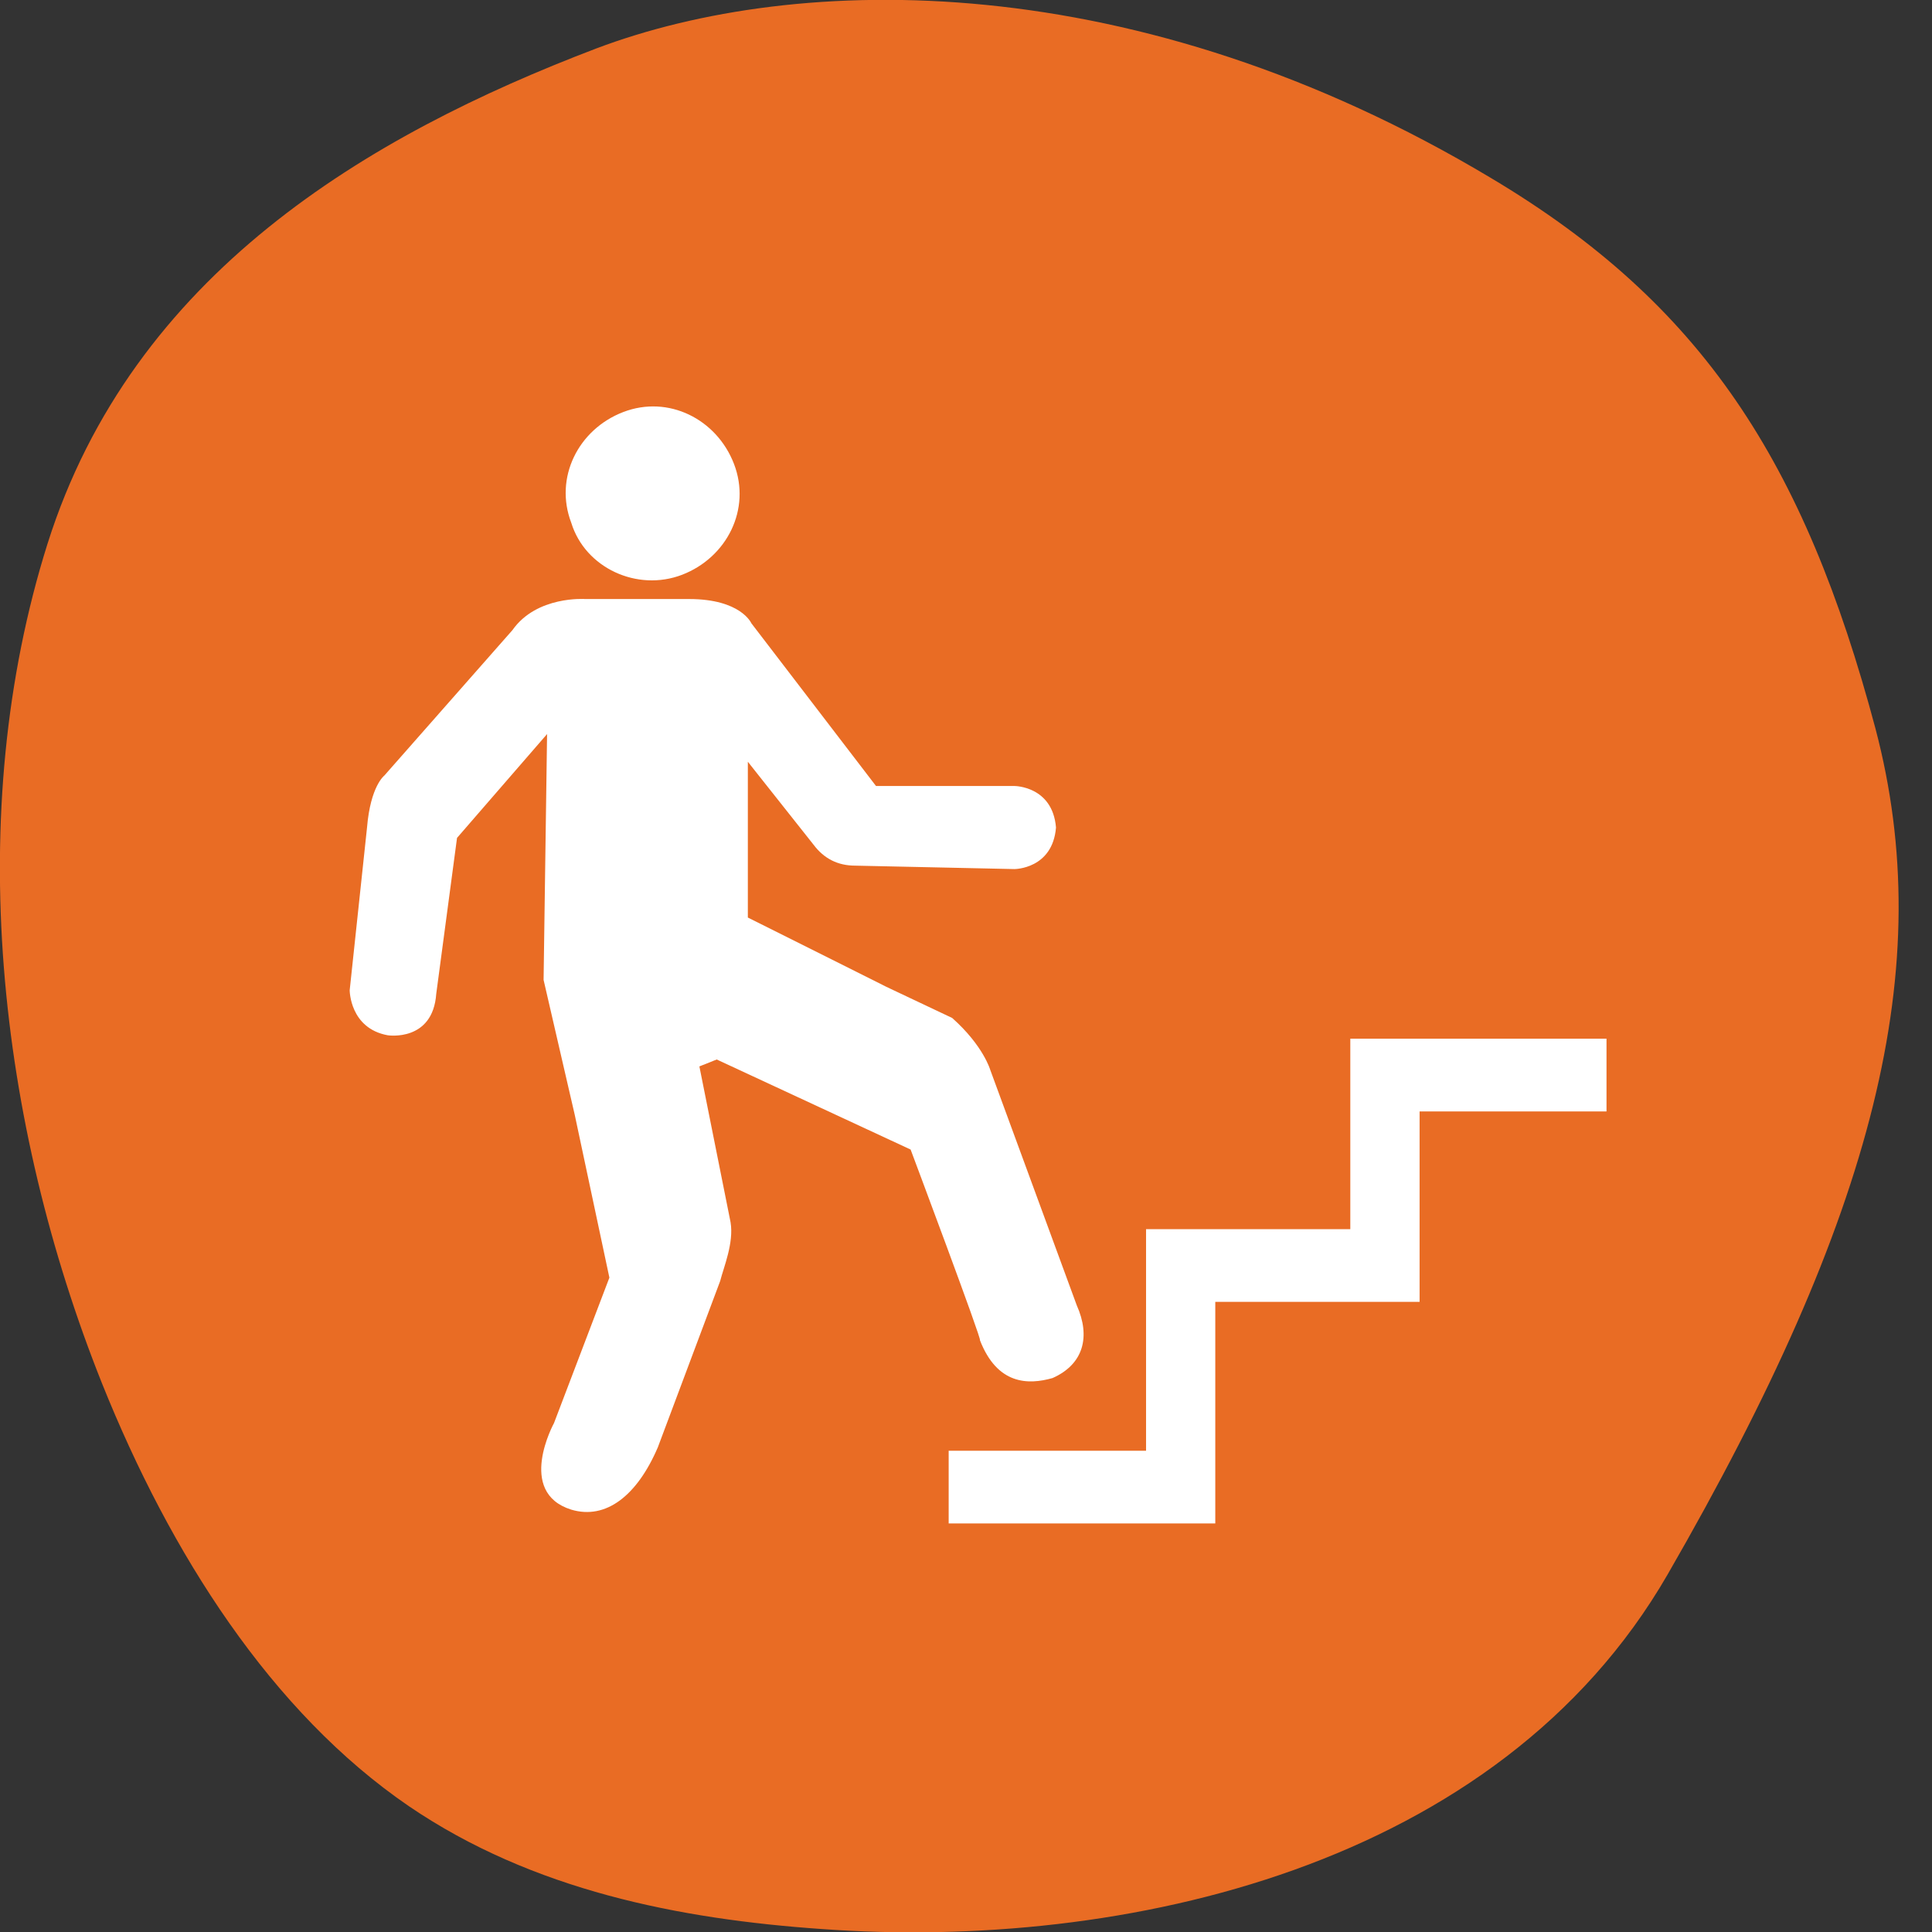
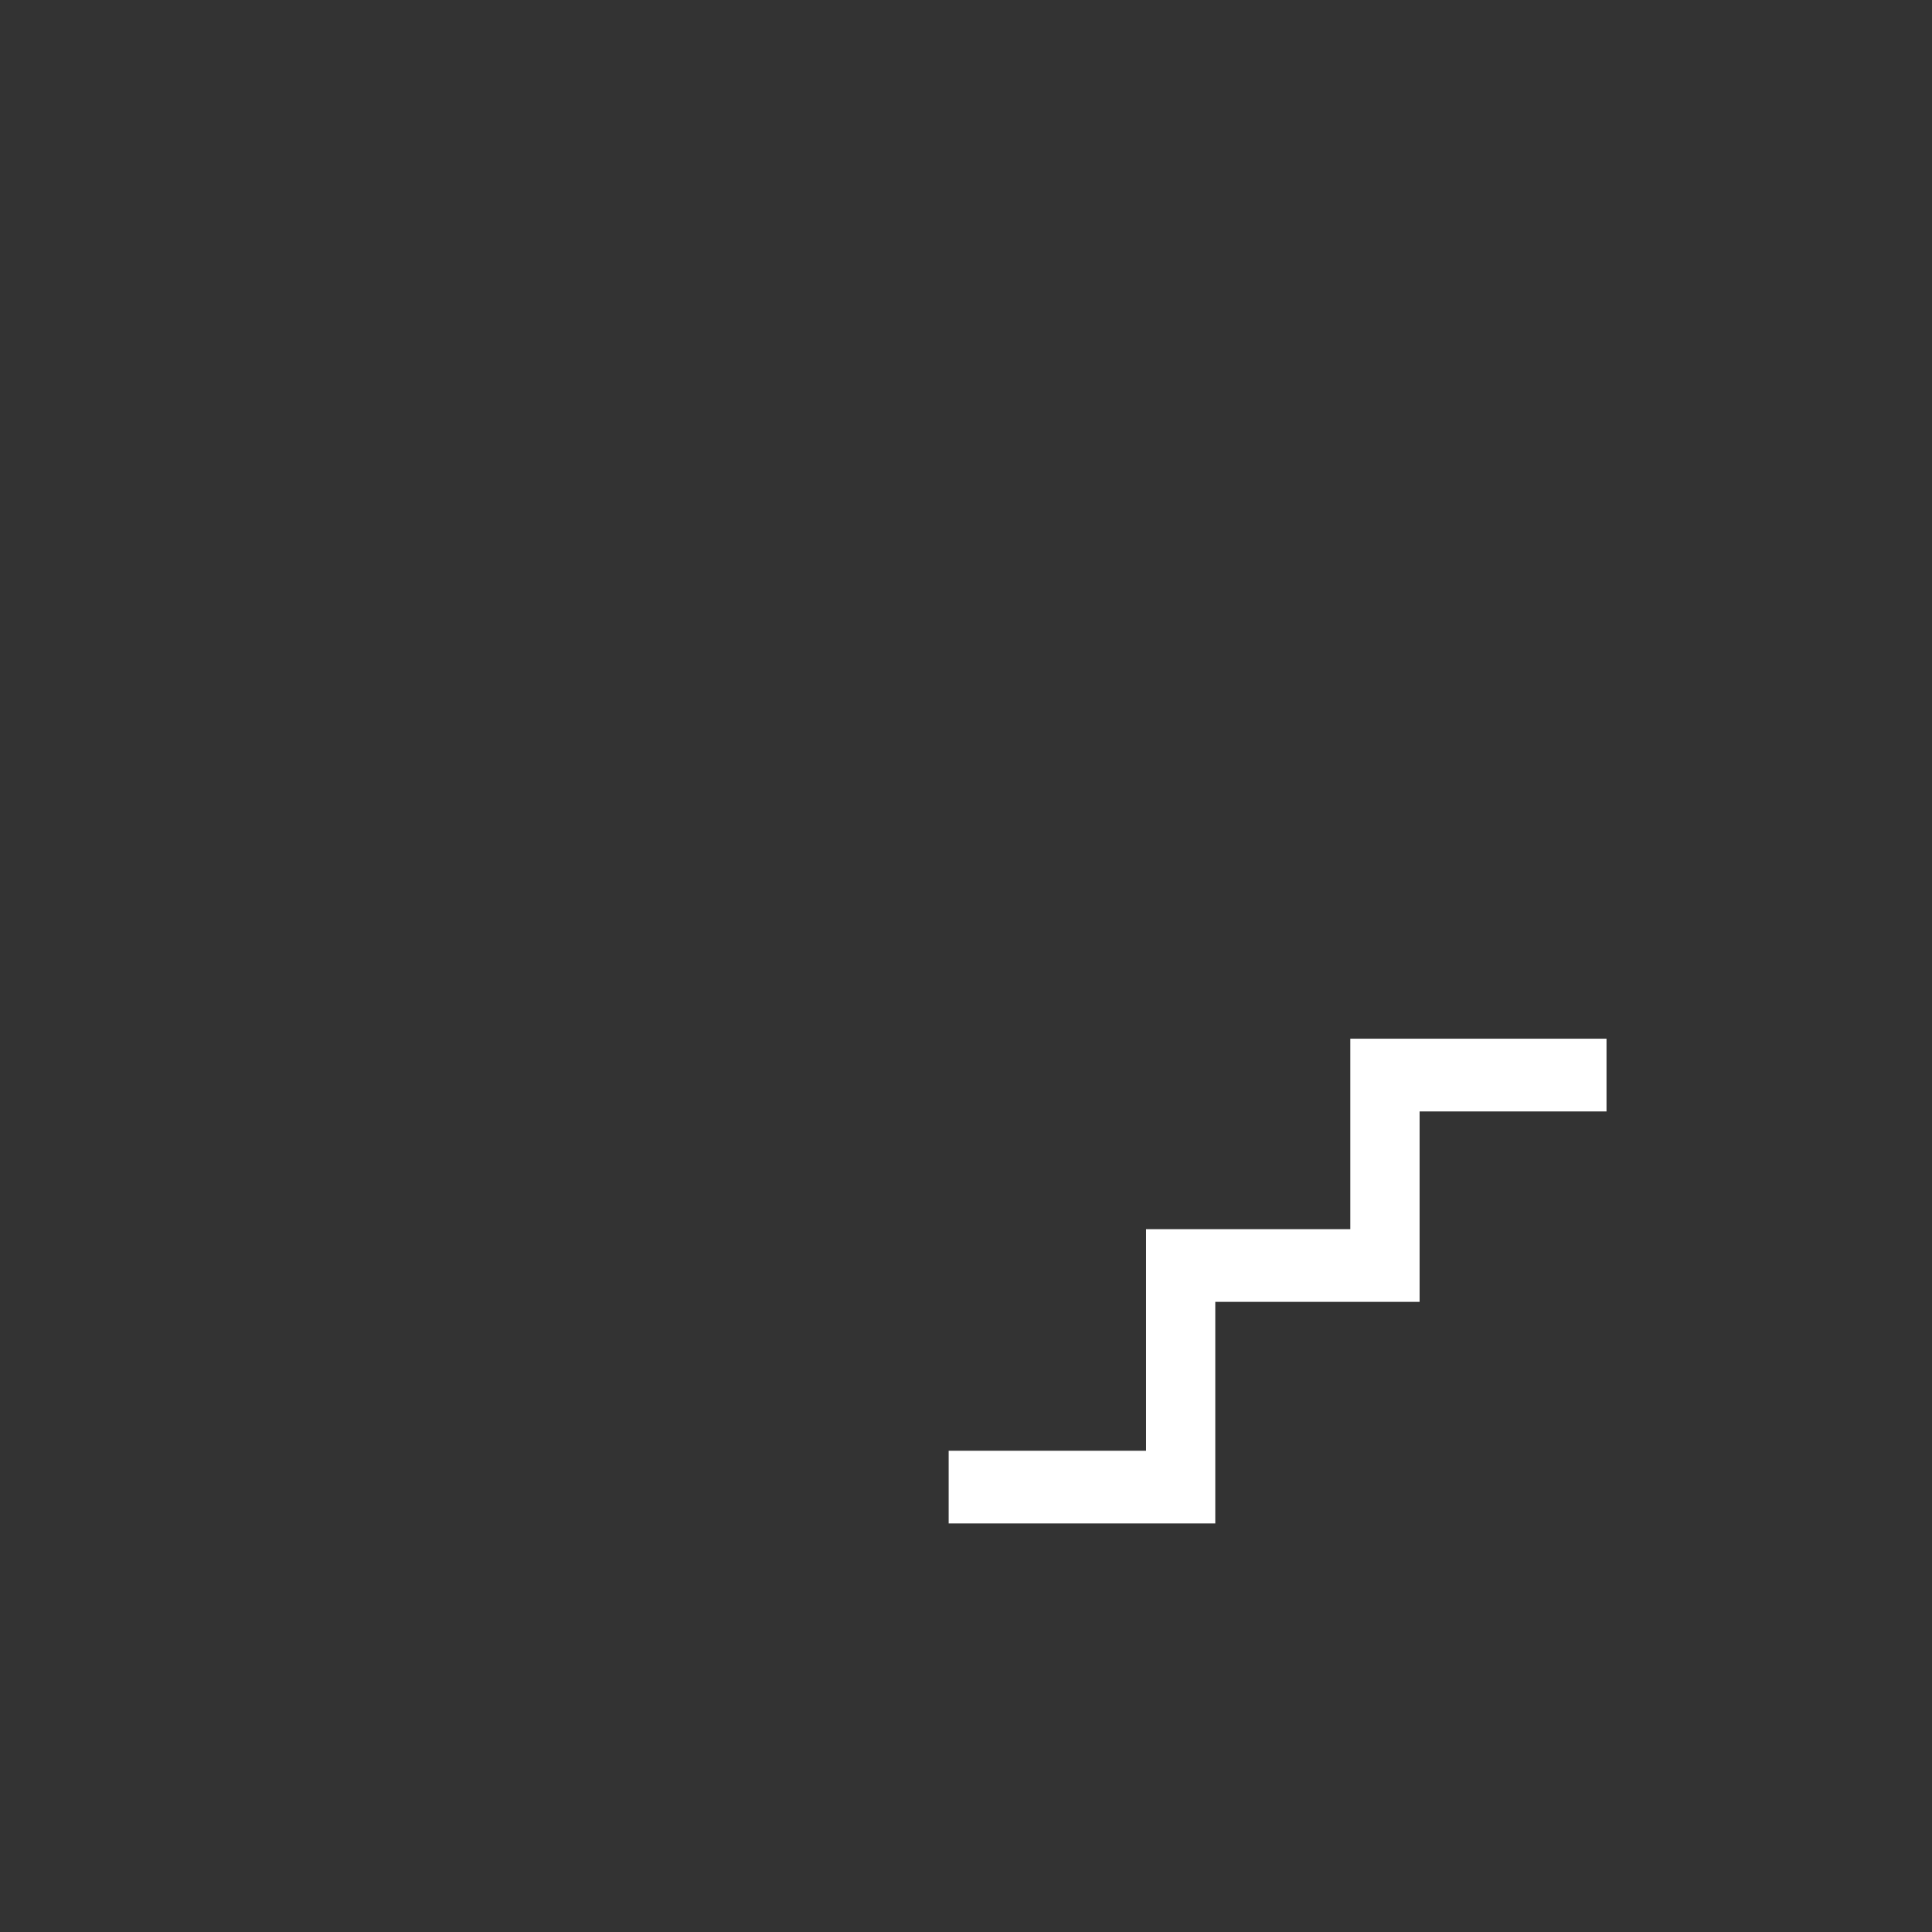
<svg xmlns="http://www.w3.org/2000/svg" width="36" height="36" viewBox="0 0 36 36" fill="none">
  <rect x="0" y="0" width="36" height="36" fill="#333333" stroke="none" />
-   <path d="M11.108 0.904C6.846 2.528 2.473 5.111 0.886 10.13C-0.701 15.168 -0.037 20.925 1.901 25.778C3.174 28.951 5.056 31.904 7.621 33.657C9.927 35.225 12.658 35.76 15.315 35.945C20.925 36.351 27.918 34.801 31.073 29.339C34.948 22.622 36.111 18.009 34.948 13.581C33.62 8.599 31.719 5.665 27.789 3.321C21.165 -0.646 14.872 -0.517 11.108 0.904Z" fill="#E96C24" />
-   <path d="M12.71 10.71C13.548 10.387 14 9.484 13.677 8.645C13.355 7.807 12.452 7.355 11.613 7.678C10.774 8 10.323 8.903 10.645 9.742C10.903 10.581 11.871 11.032 12.71 10.71Z" fill="white" />
  <path fill-rule="evenodd" clip-rule="evenodd" d="M29.742 19.355H25.161C25.161 19.355 25.161 22.517 25.161 22.904C24.774 22.904 21.355 22.904 21.355 22.904C21.355 22.904 21.355 26.646 21.355 27.033C20.968 27.033 17.677 27.033 17.677 27.033V28.387H22.645C22.645 28.387 22.645 24.645 22.645 24.258C23.032 24.258 26.452 24.258 26.452 24.258C26.452 24.258 26.452 21.097 26.452 20.71C26.839 20.71 29.935 20.71 29.935 20.71V19.355H29.742Z" fill="white" />
-   <path fill-rule="evenodd" clip-rule="evenodd" d="M18.452 19.936C18.452 19.936 18.323 19.484 17.742 18.968L16.516 18.388L15.484 17.871L13.935 17.097V14.194L15.161 15.742C15.355 16 15.613 16.13 15.935 16.13L18.903 16.194C18.903 16.194 19.613 16.194 19.677 15.42C19.613 14.646 18.903 14.646 18.903 14.646H16.323L14 11.613C14 11.613 13.806 11.162 12.839 11.162H10.903C10.903 11.162 10 11.097 9.548 11.742L7.161 14.452C7.161 14.452 6.903 14.646 6.839 15.42L6.516 18.452C6.516 18.452 6.516 19.162 7.226 19.291C7.226 19.291 8.065 19.42 8.129 18.517L8.516 15.613L10.194 13.678L10.129 18.259L10.516 19.936L10.71 20.775L11.355 23.807L10.323 26.517C10.323 26.517 9.613 27.807 10.645 28.13C11.29 28.323 11.871 27.871 12.258 26.968L13.419 23.871C13.484 23.613 13.677 23.162 13.613 22.775L13.032 19.871L13.355 19.742L16.968 21.42C16.968 21.42 18.323 25.033 18.258 24.968C18.581 25.807 19.161 25.807 19.613 25.678C20.194 25.42 20.323 24.904 20.064 24.323L18.452 19.936Z" fill="white" />
</svg>